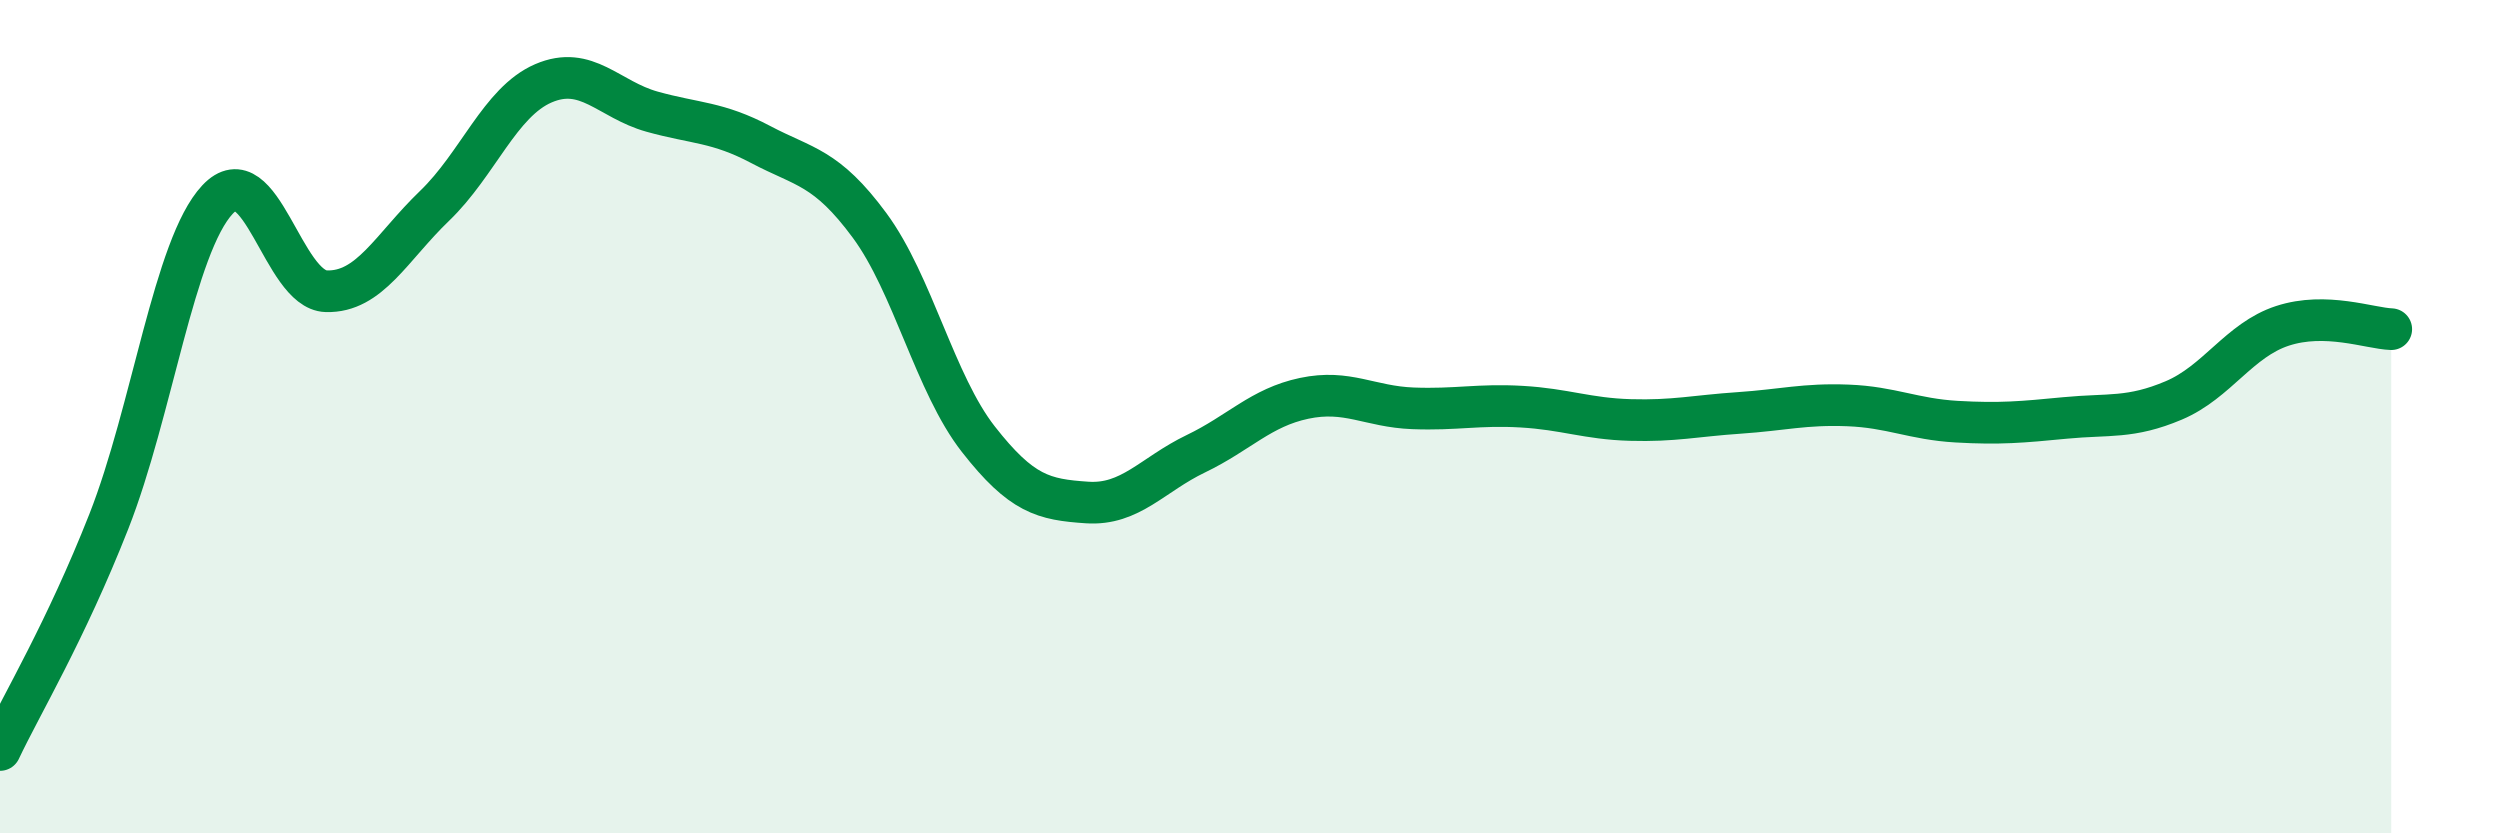
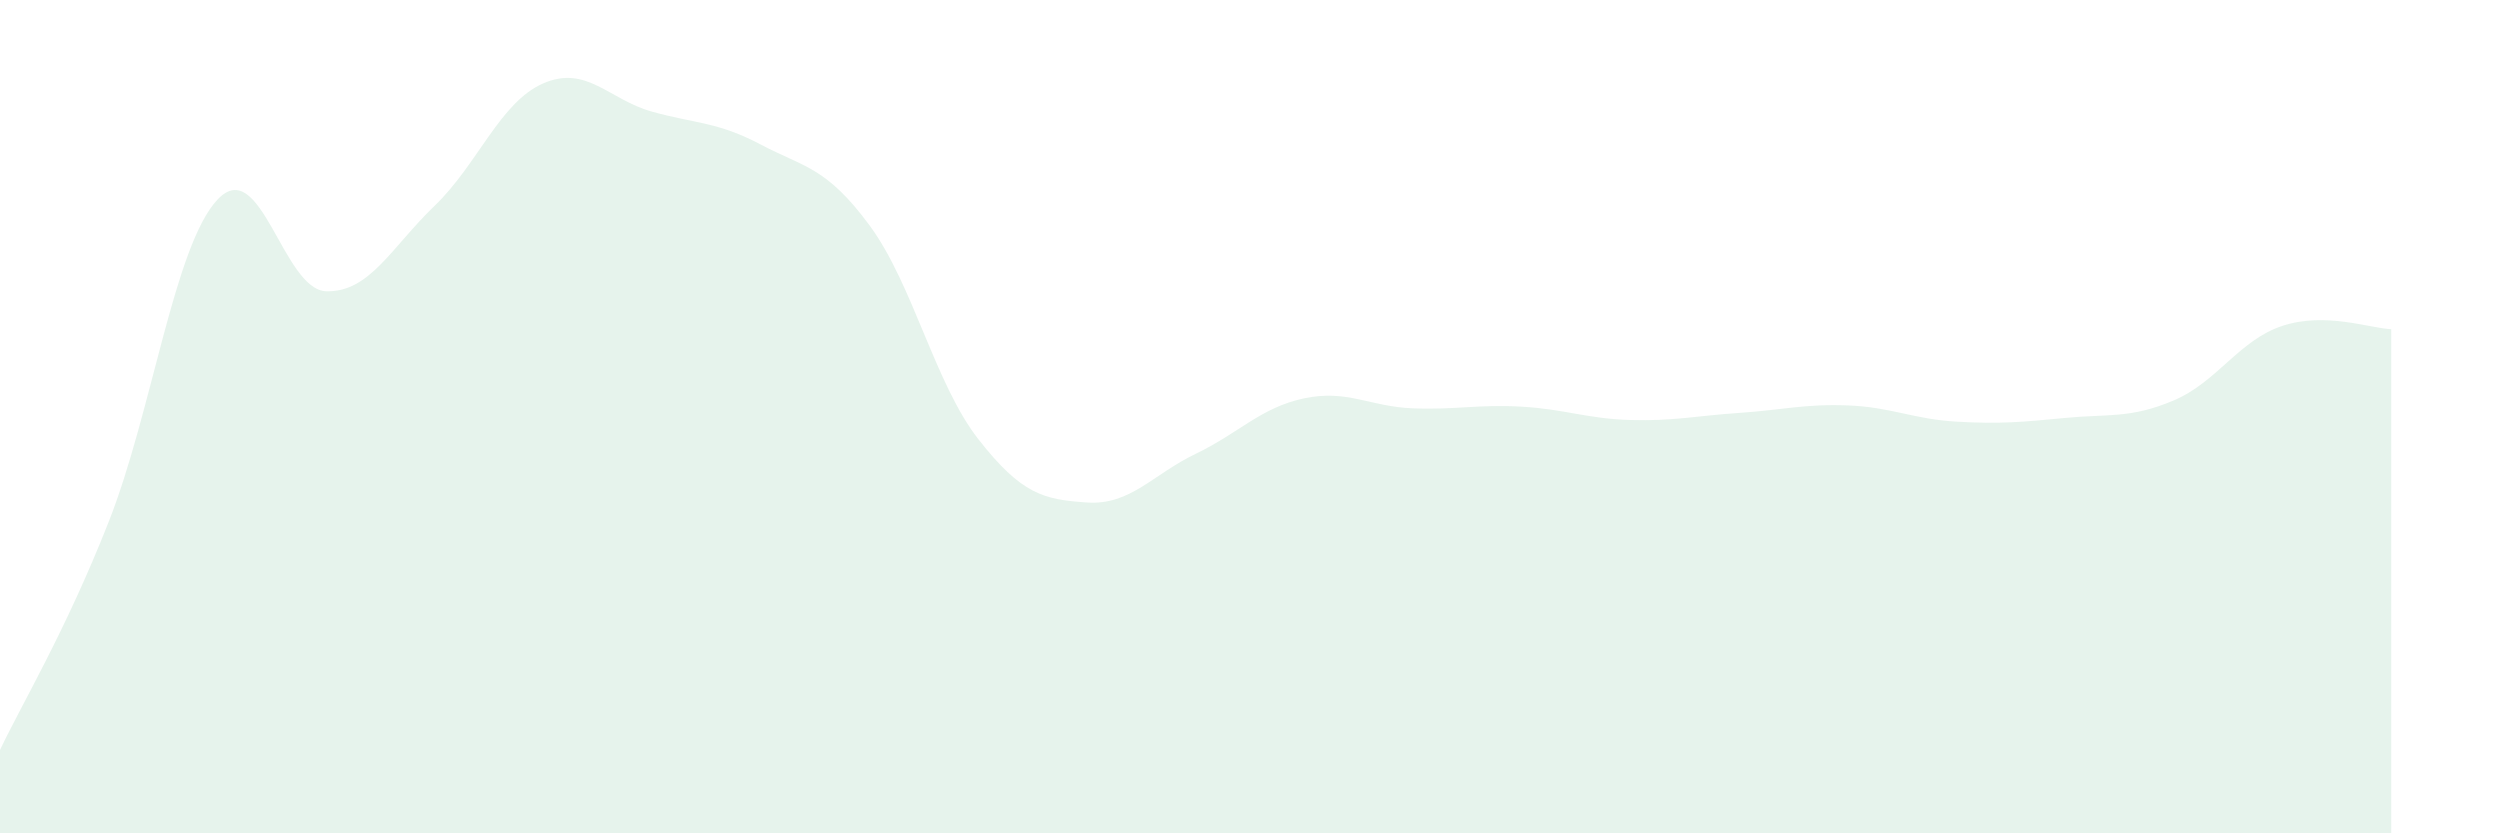
<svg xmlns="http://www.w3.org/2000/svg" width="60" height="20" viewBox="0 0 60 20">
  <path d="M 0,18 C 0.52,16.9 1.57,15.16 2.61,12.52 C 3.65,9.88 4.18,5.9 5.22,4.79 C 6.26,3.68 6.79,6.96 7.83,6.99 C 8.87,7.02 9.39,5.94 10.43,4.94 C 11.47,3.94 12,2.45 13.04,2 C 14.08,1.55 14.61,2.39 15.65,2.68 C 16.69,2.97 17.22,2.92 18.26,3.47 C 19.3,4.02 19.83,4 20.87,5.41 C 21.91,6.82 22.44,9.21 23.48,10.54 C 24.52,11.87 25.05,11.99 26.09,12.06 C 27.13,12.13 27.66,11.39 28.7,10.89 C 29.74,10.39 30.26,9.78 31.3,9.56 C 32.34,9.34 32.87,9.76 33.91,9.8 C 34.95,9.84 35.48,9.7 36.52,9.76 C 37.56,9.82 38.09,10.05 39.13,10.08 C 40.17,10.11 40.7,9.98 41.74,9.91 C 42.78,9.84 43.31,9.69 44.35,9.73 C 45.39,9.77 45.92,10.06 46.96,10.12 C 48,10.18 48.53,10.13 49.57,10.03 C 50.61,9.93 51.13,10.05 52.17,9.61 C 53.21,9.17 53.74,8.16 54.78,7.82 C 55.82,7.48 56.87,7.88 57.39,7.9L57.39 20L0 20Z" fill="#008740" opacity="0.1" stroke-linecap="round" stroke-linejoin="round" />
-   <path d="M 0,18 C 0.52,16.9 1.57,15.16 2.61,12.52 C 3.65,9.88 4.18,5.9 5.22,4.79 C 6.26,3.68 6.79,6.96 7.83,6.99 C 8.87,7.02 9.39,5.94 10.43,4.94 C 11.47,3.94 12,2.45 13.04,2 C 14.08,1.55 14.61,2.39 15.65,2.68 C 16.69,2.97 17.22,2.92 18.26,3.47 C 19.3,4.02 19.83,4 20.87,5.41 C 21.91,6.82 22.44,9.21 23.48,10.54 C 24.52,11.87 25.05,11.99 26.09,12.06 C 27.13,12.13 27.66,11.39 28.7,10.89 C 29.74,10.39 30.26,9.78 31.3,9.56 C 32.34,9.34 32.87,9.76 33.91,9.8 C 34.95,9.84 35.48,9.7 36.52,9.76 C 37.56,9.82 38.09,10.05 39.13,10.08 C 40.17,10.11 40.7,9.98 41.74,9.91 C 42.78,9.84 43.31,9.69 44.35,9.73 C 45.39,9.77 45.92,10.06 46.96,10.12 C 48,10.18 48.53,10.13 49.57,10.03 C 50.61,9.93 51.13,10.05 52.17,9.61 C 53.21,9.17 53.74,8.16 54.78,7.82 C 55.82,7.48 56.87,7.88 57.39,7.9" stroke="#008740" stroke-width="1" fill="none" stroke-linecap="round" stroke-linejoin="round" />
</svg>